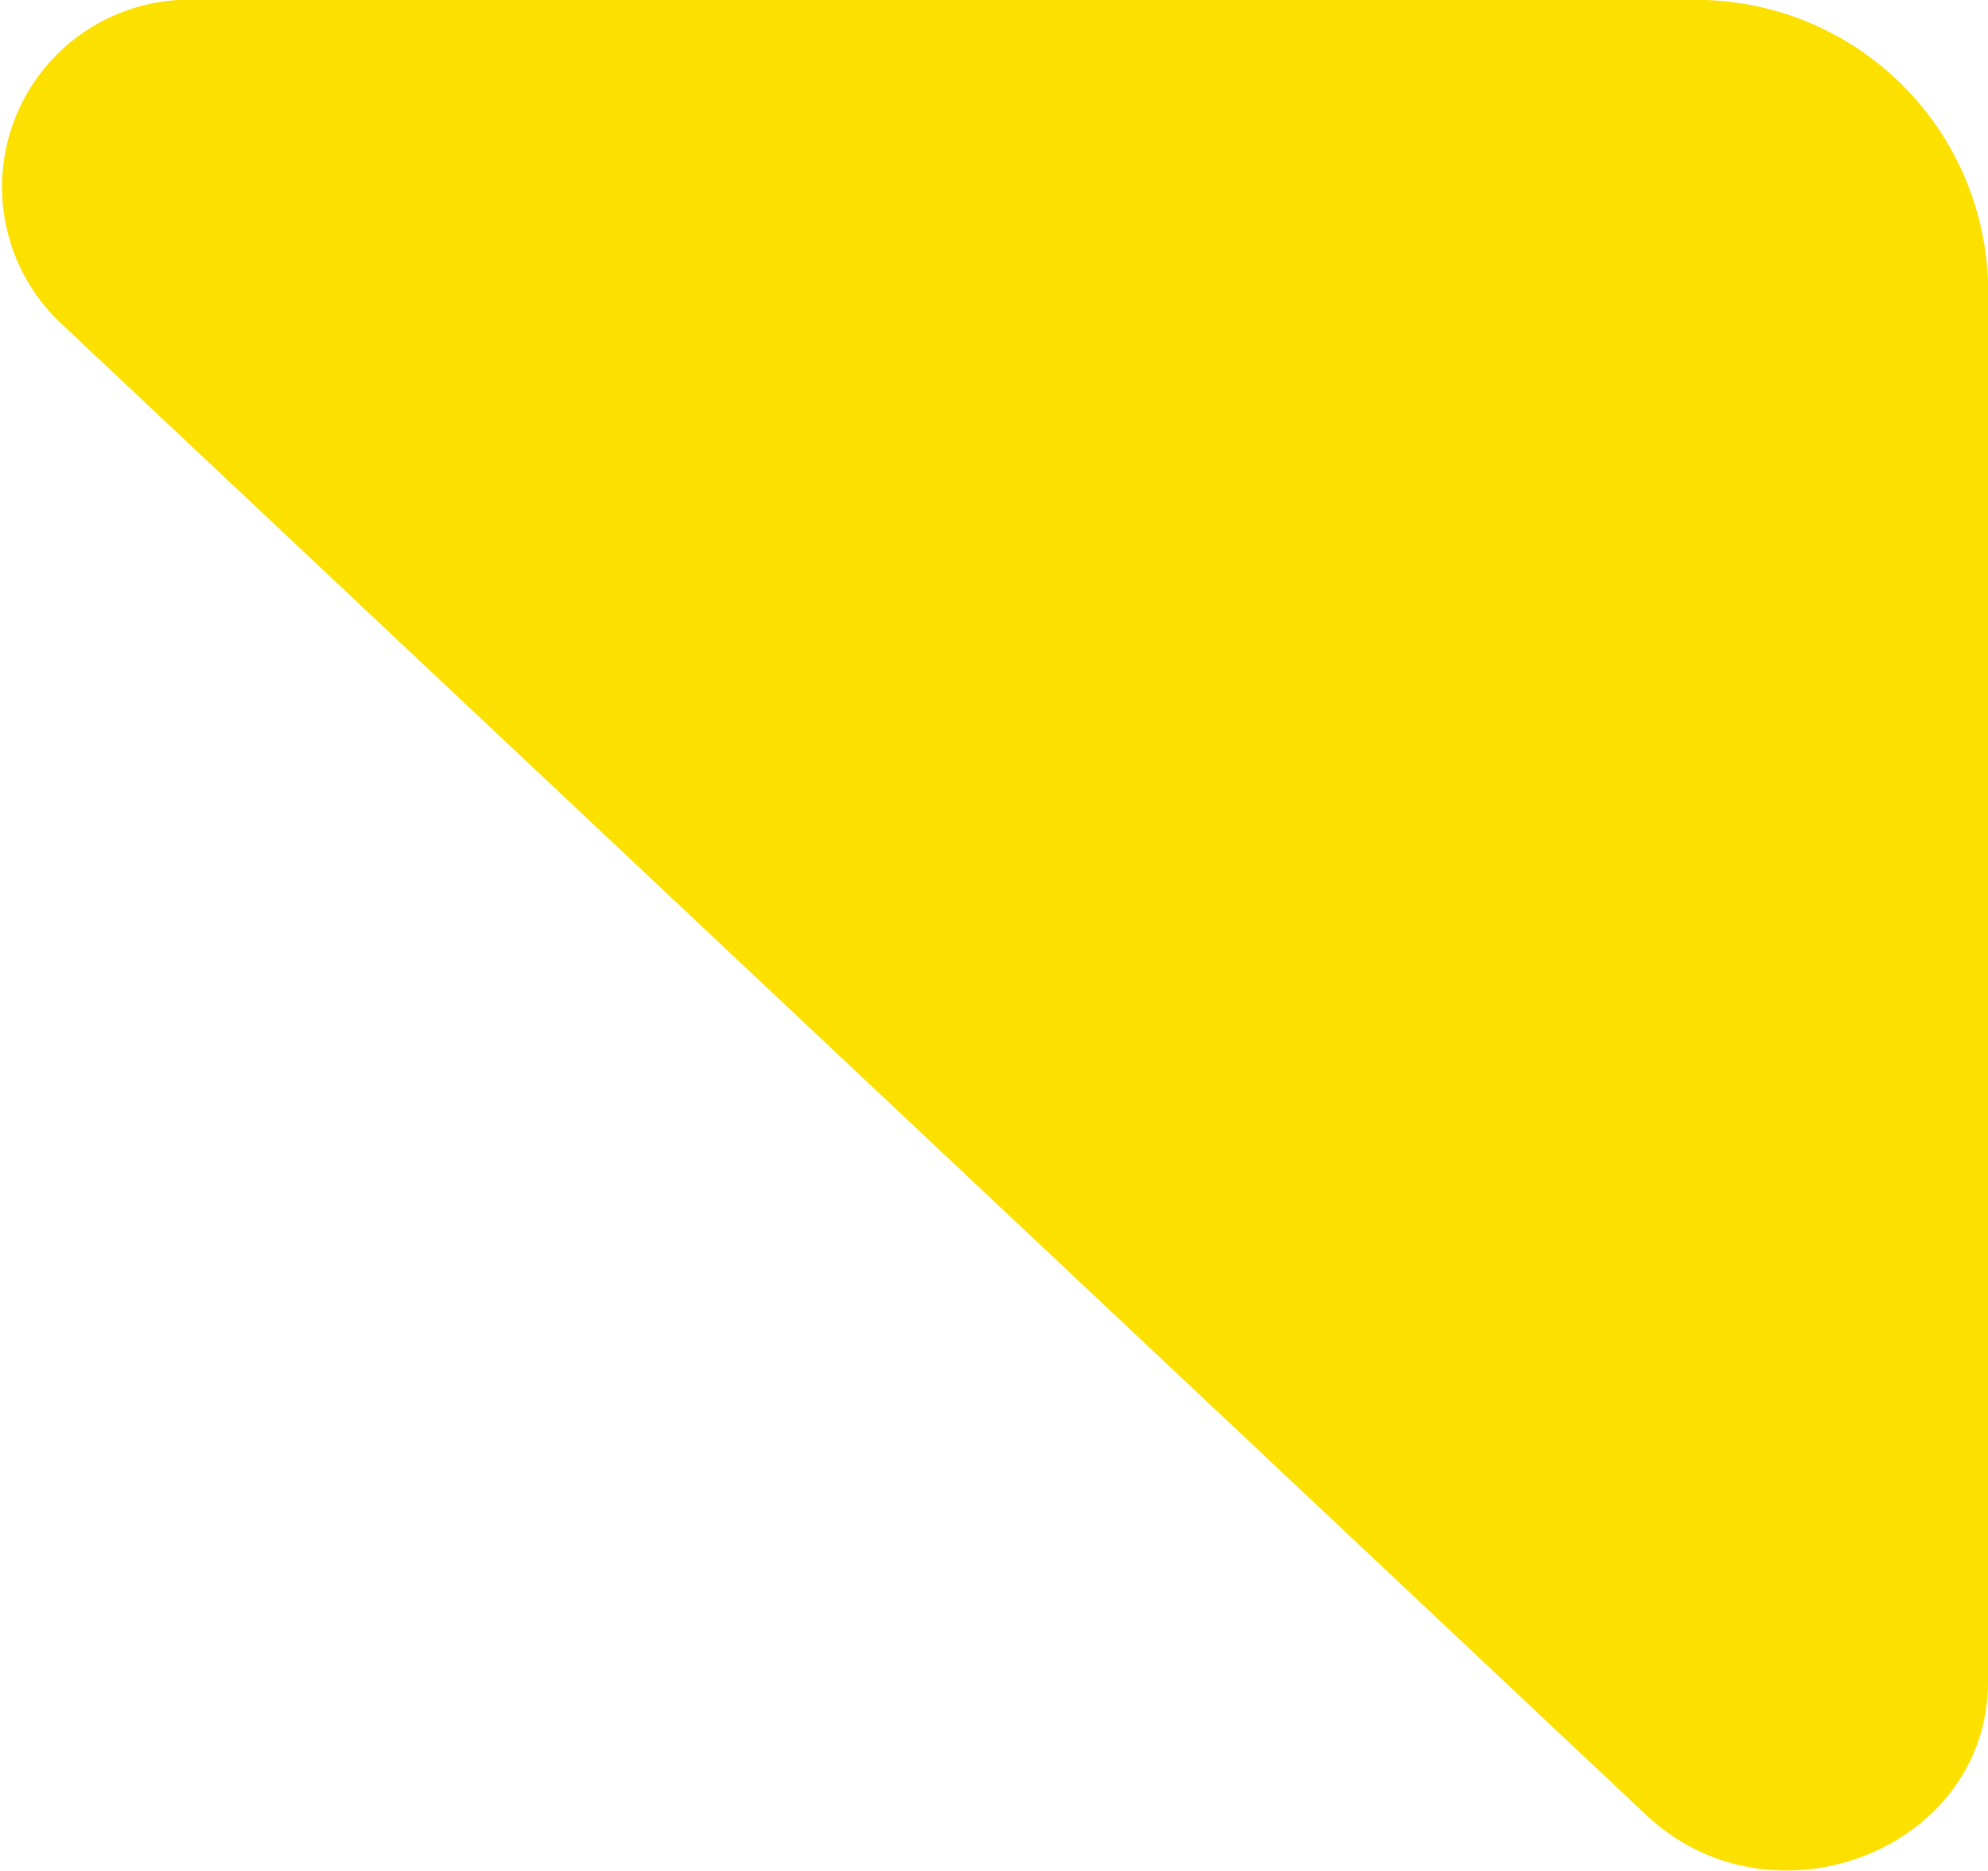
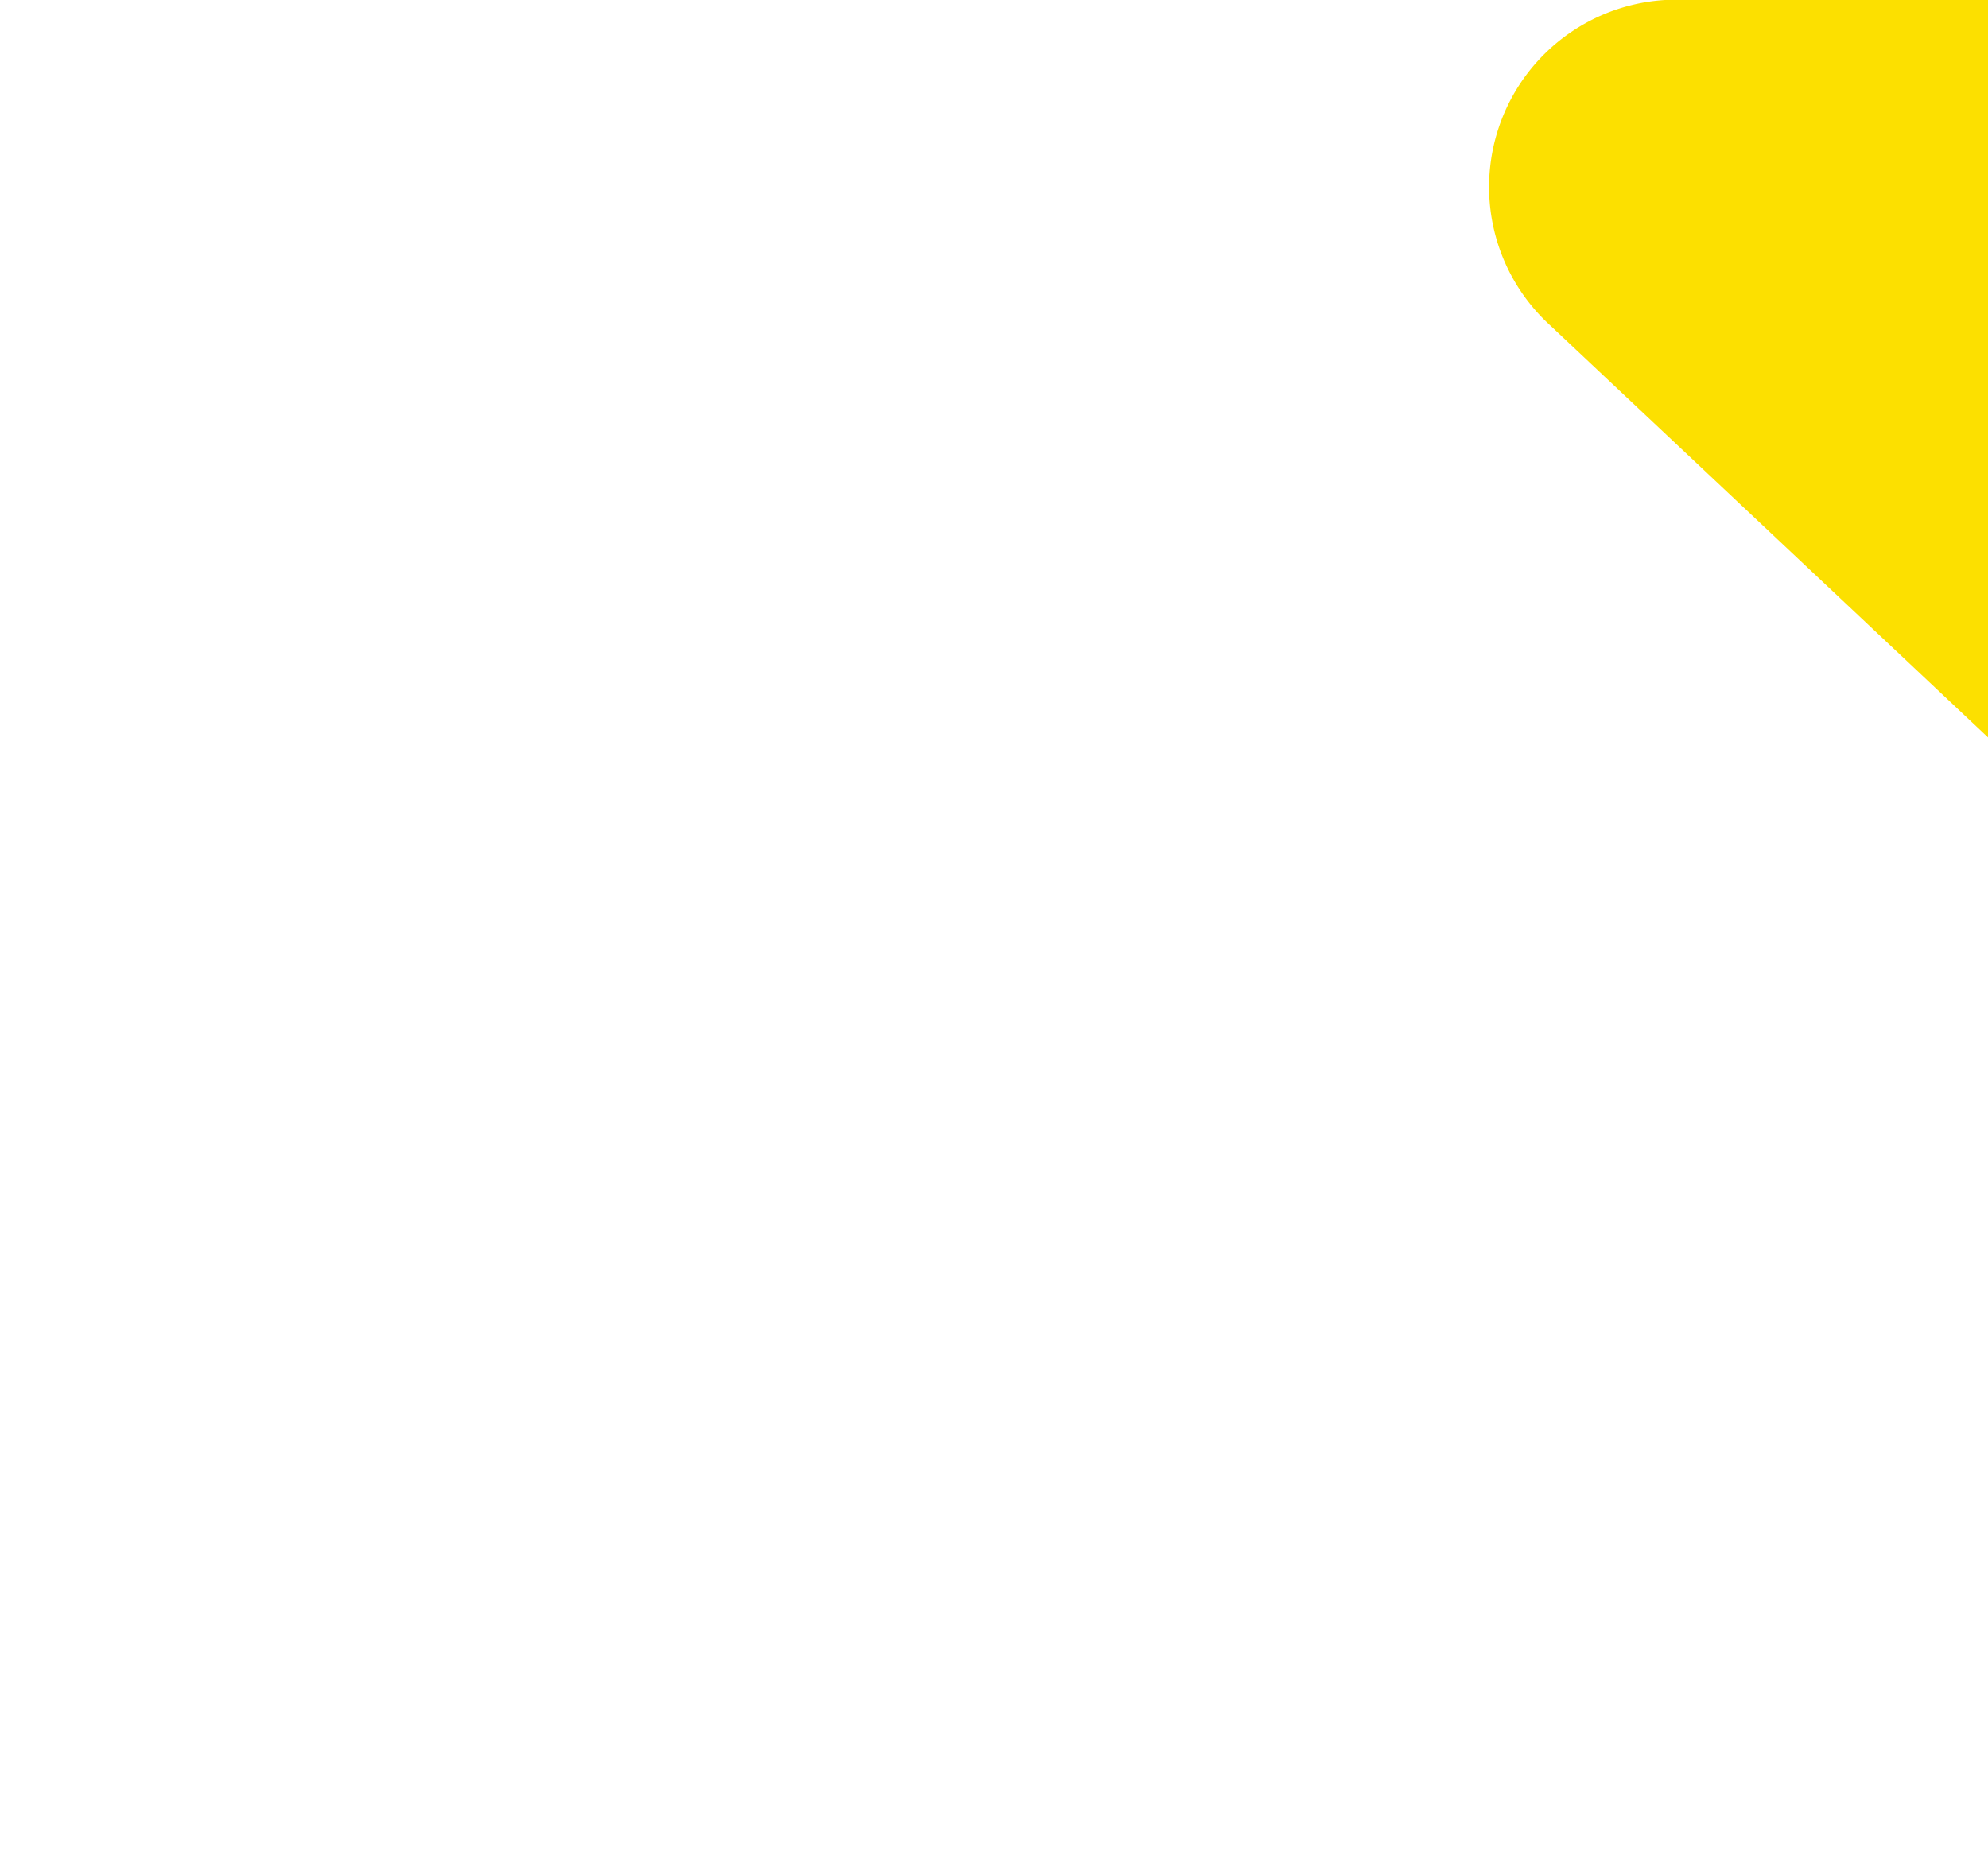
<svg xmlns="http://www.w3.org/2000/svg" width="34.619" height="32.578" viewBox="0 0 34.619 32.578">
-   <path id="Path_75421" data-name="Path 75421" d="M105.928,0H80.033a3.262,3.262,0,0,0-2.465,5.6l27.638,26.008c2.2,2.067,5.952.6,5.952-2.321V4.922A5.083,5.083,0,0,0,105.928,0" transform="translate(-76.539)" fill="#fce000" />
+   <path id="Path_75421" data-name="Path 75421" d="M105.928,0a3.262,3.262,0,0,0-2.465,5.6l27.638,26.008c2.2,2.067,5.952.6,5.952-2.321V4.922A5.083,5.083,0,0,0,105.928,0" transform="translate(-76.539)" fill="#fce000" />
</svg>